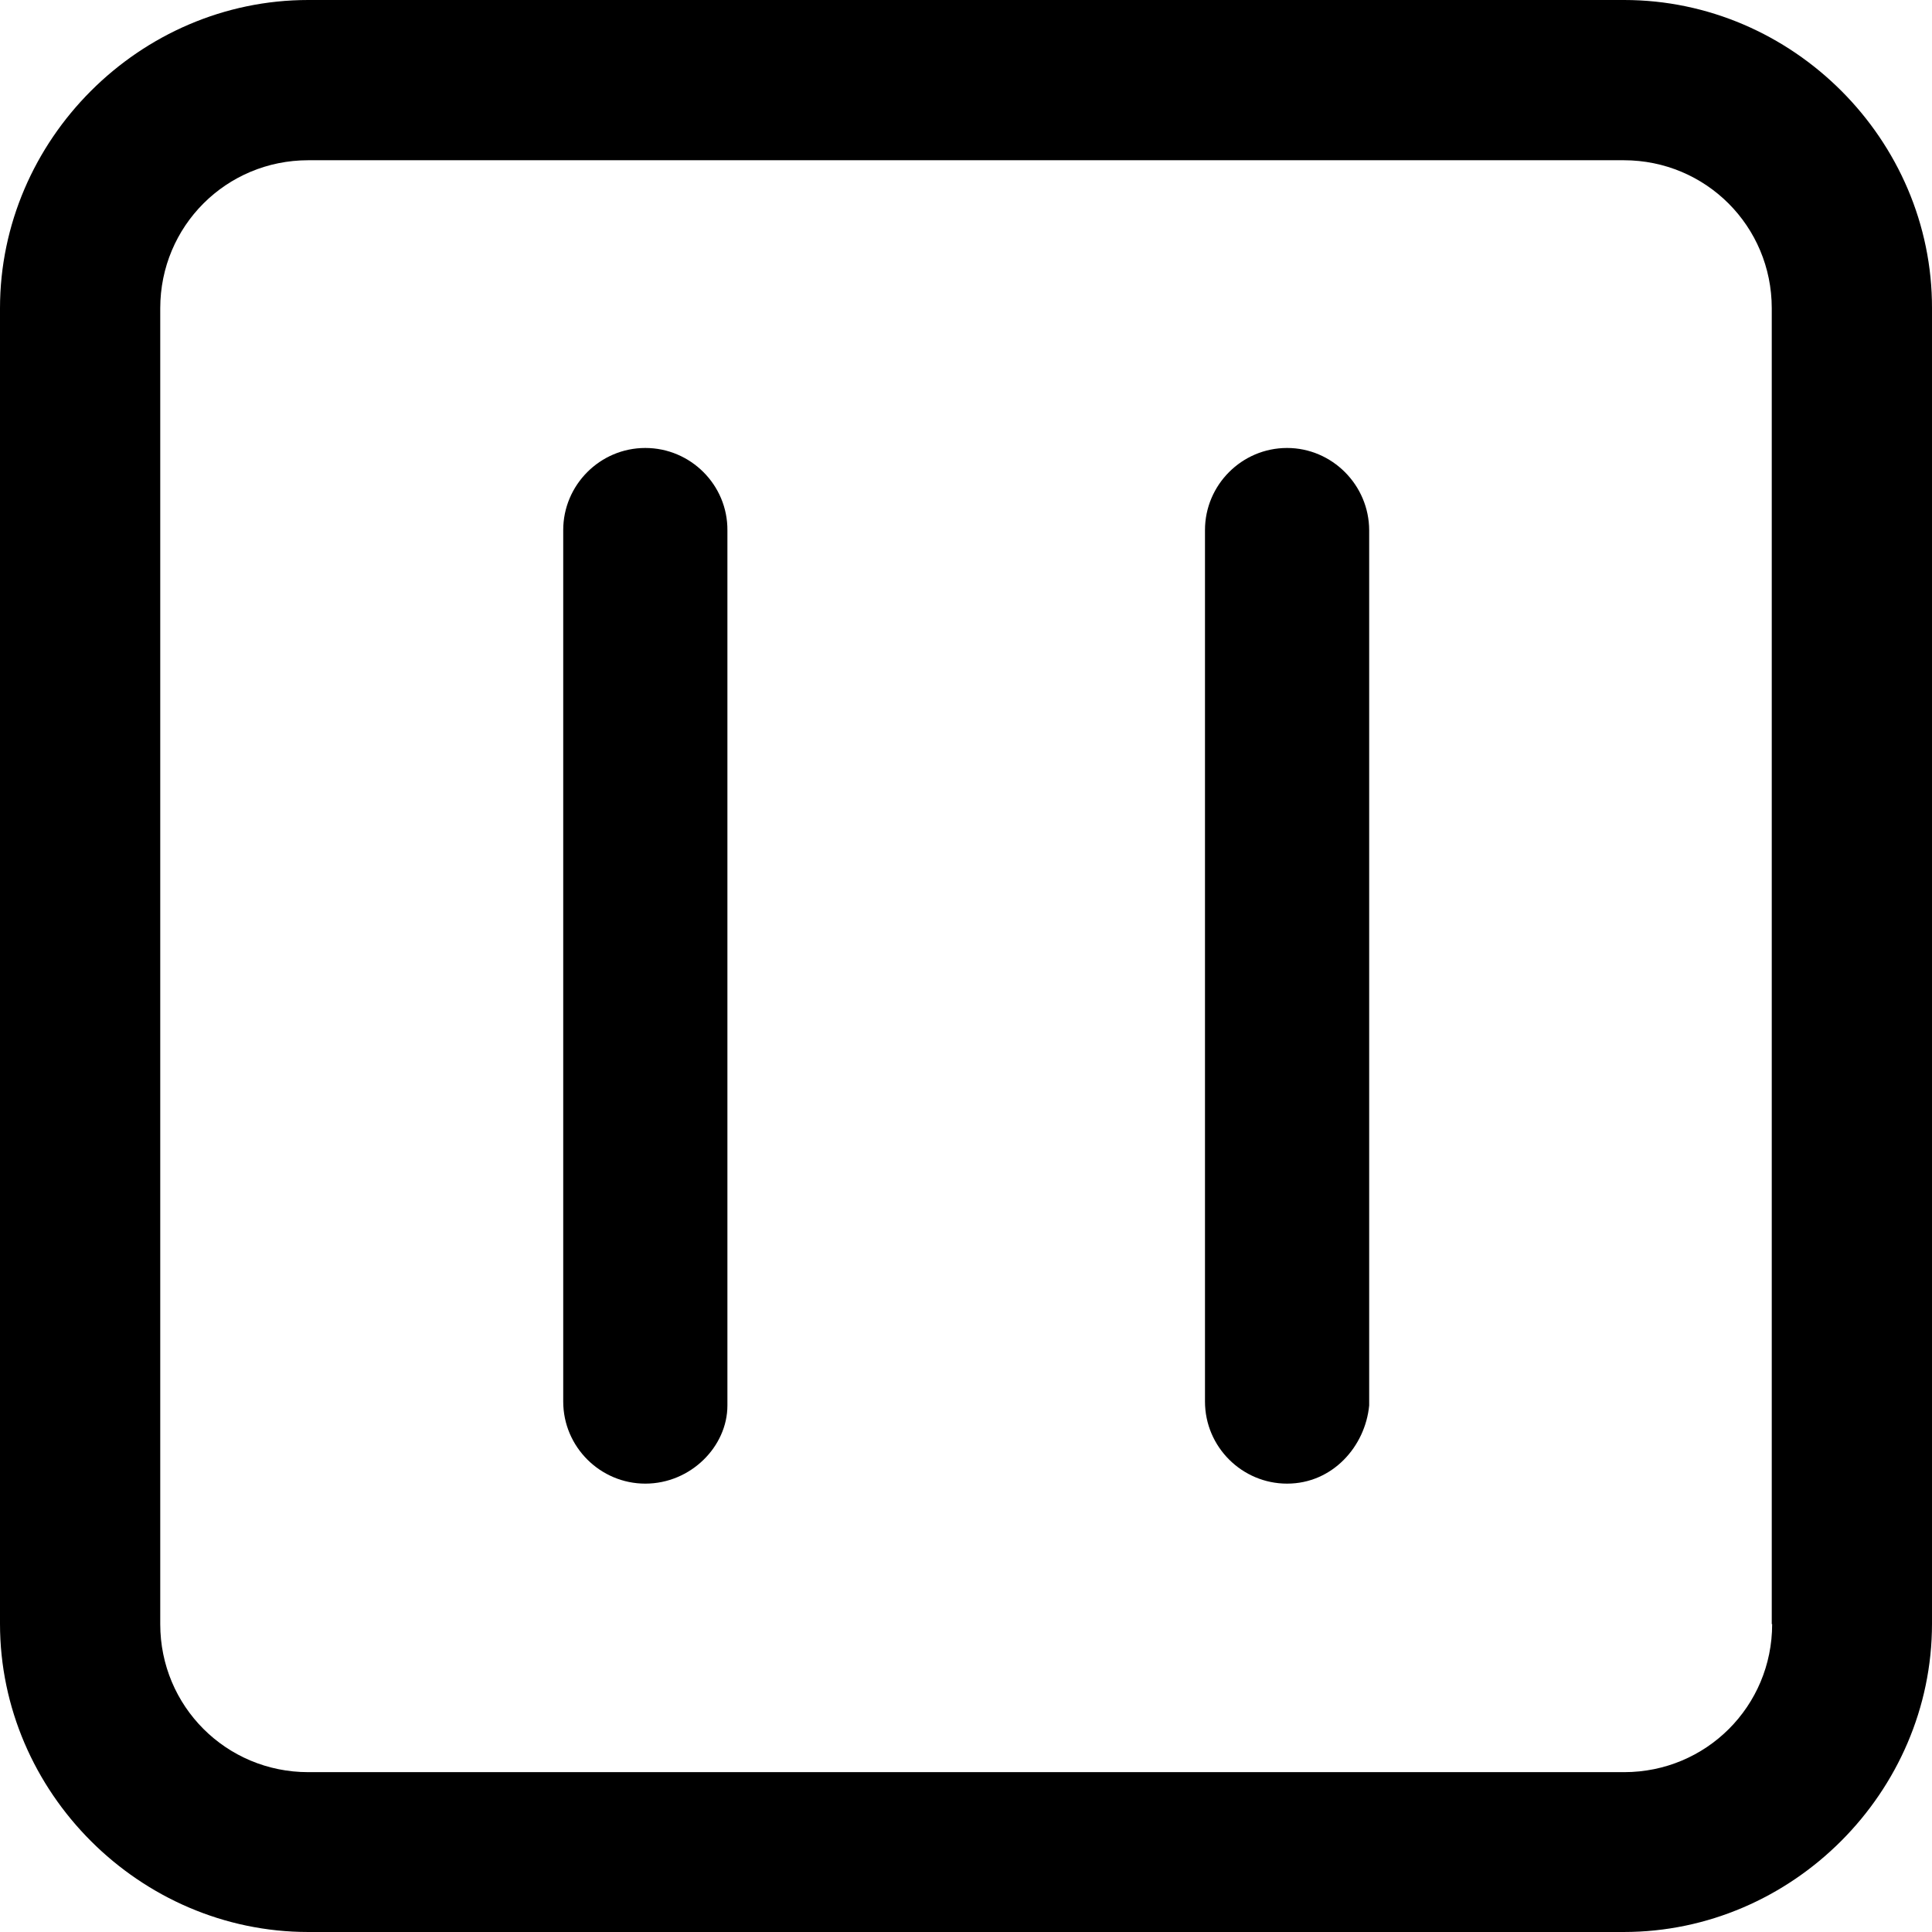
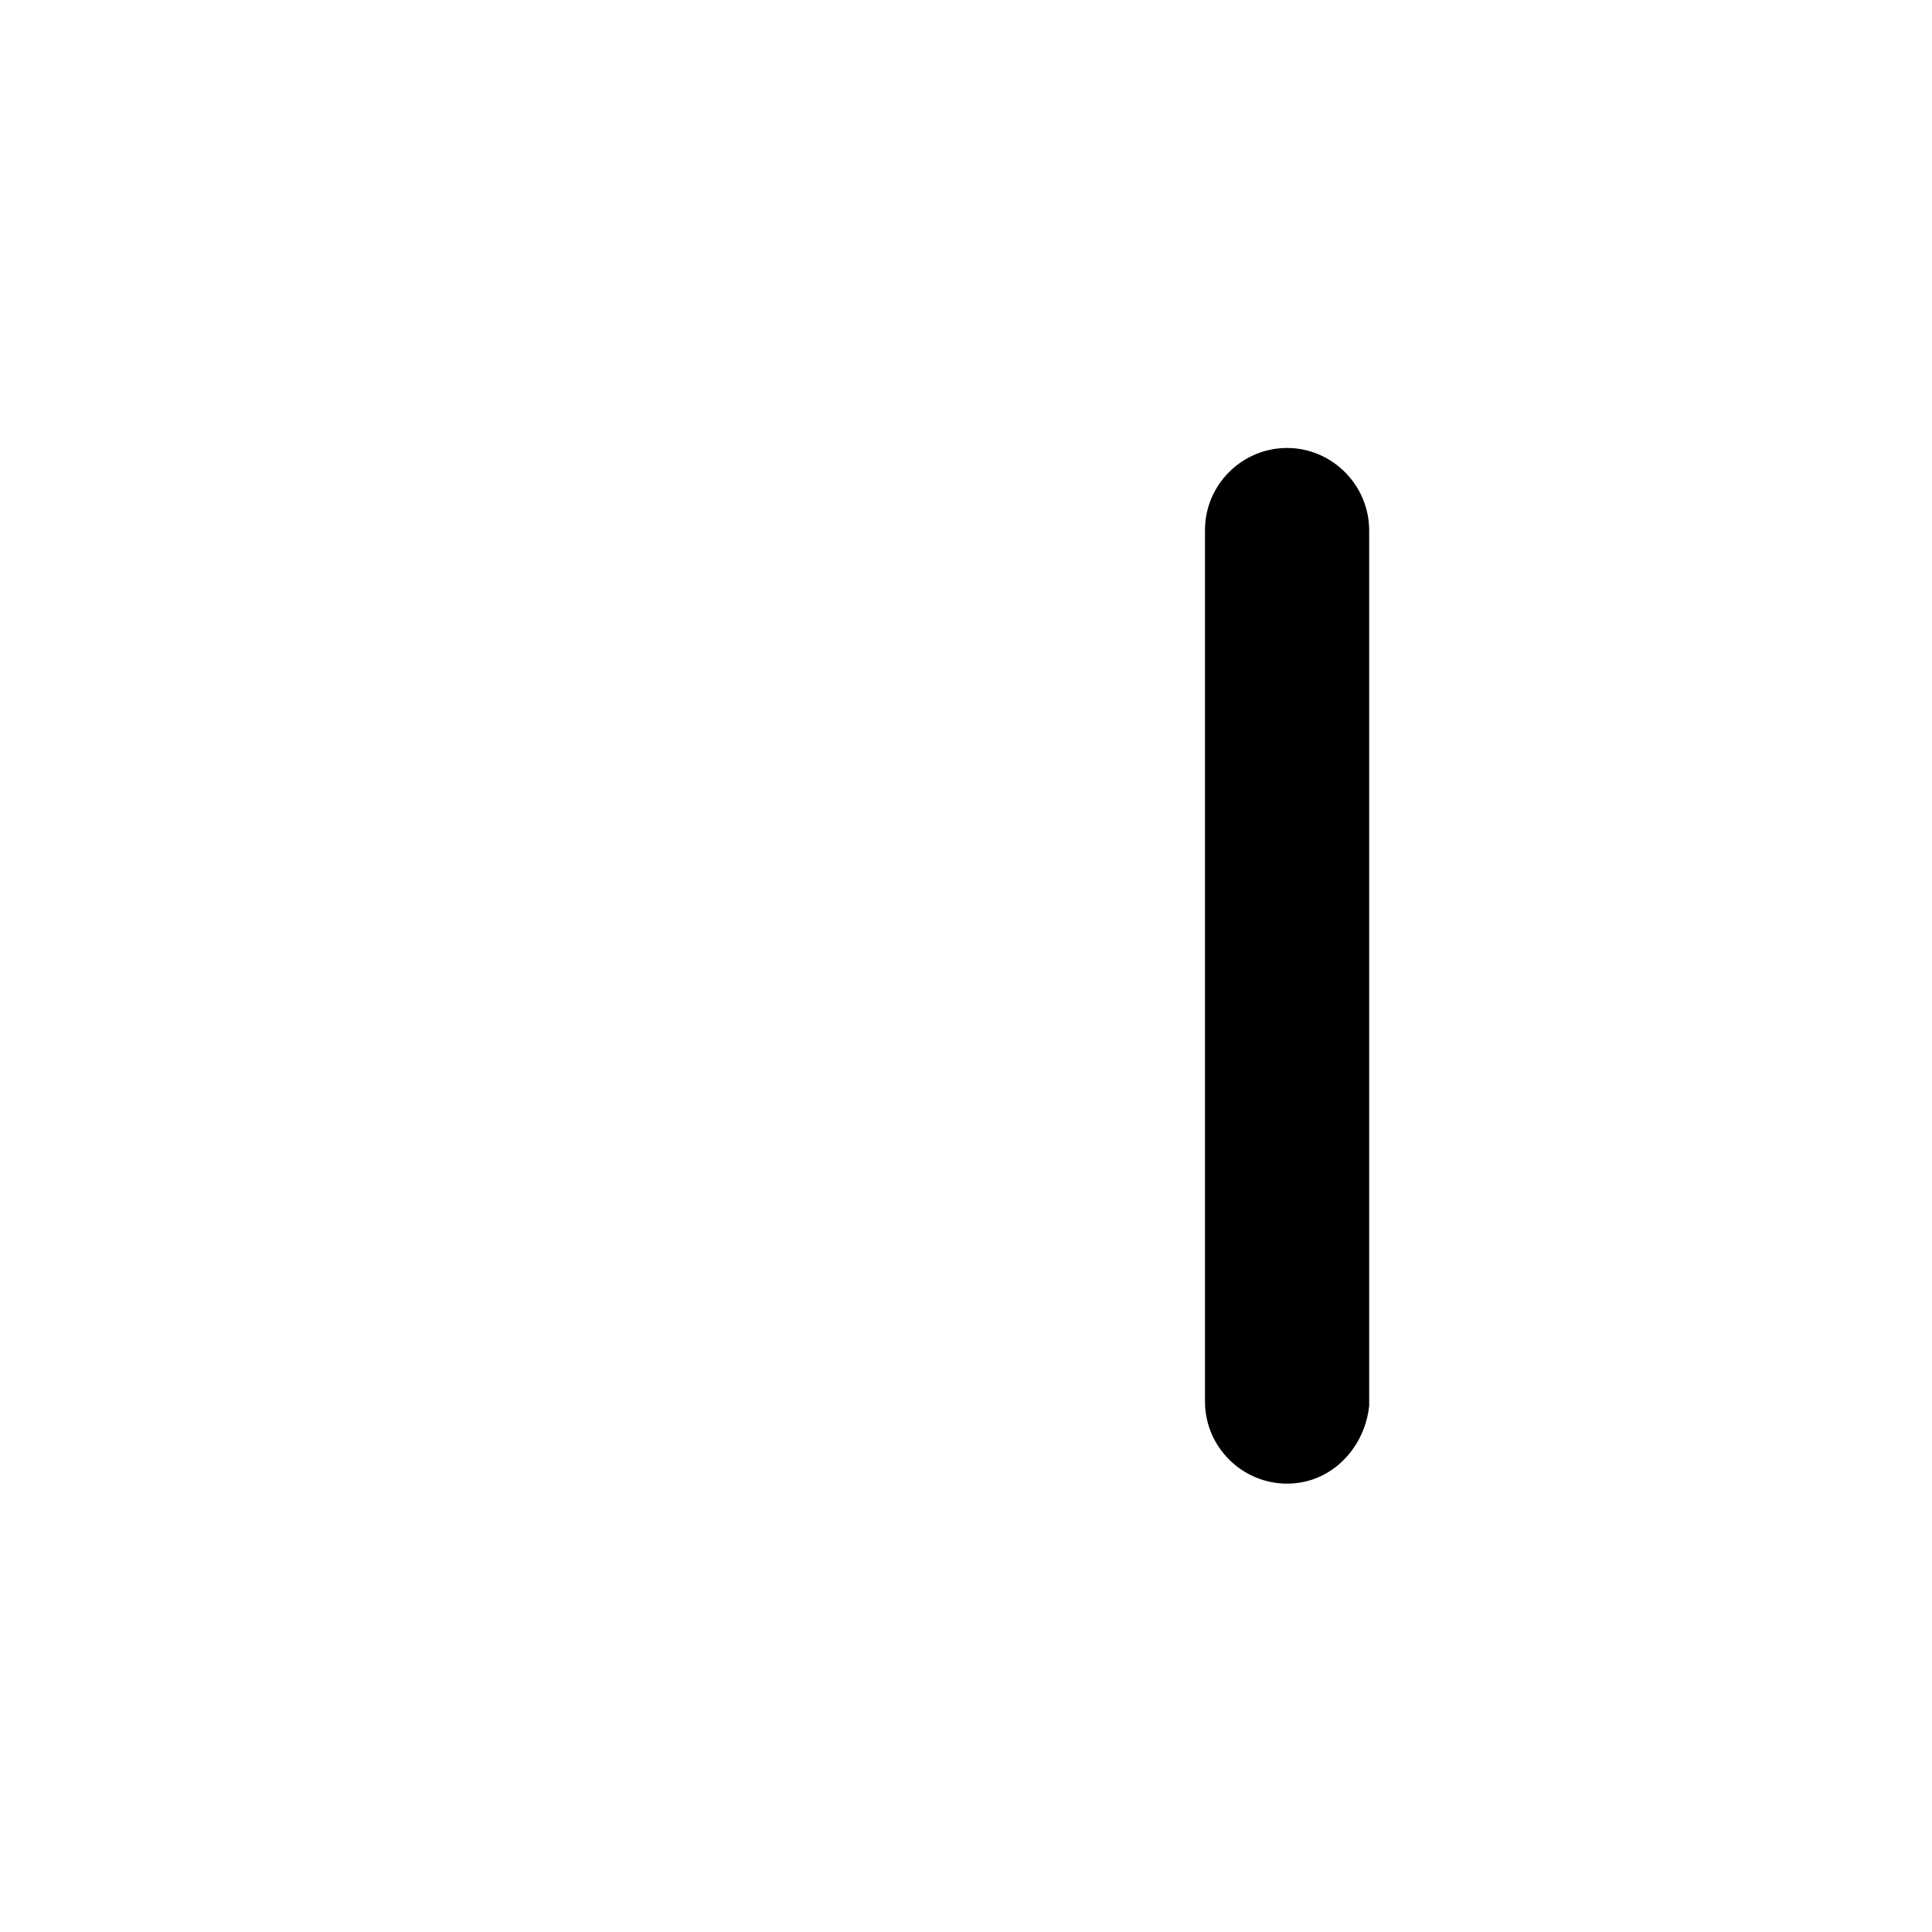
<svg xmlns="http://www.w3.org/2000/svg" version="1.1" id="Capa_1" x="0px" y="0px" viewBox="0 0 489.5 489.5" style="enable-background:new 0 0 489.5 489.5;" xml:space="preserve">
  <g>
    <g>
-       <path d="M411.5,0H78.1C35.4,0,0,35.4,0,78.1v333.3c0,42.7,35.4,78.1,78.1,78.1h333.3c42.7,0,78.1-35.4,78.1-78.1V78.1    C489.6,35.4,454.2,0,411.5,0z M449,411.5c0,20.8-16.7,37.5-37.5,37.5H78.1c-20.8,0-37.5-16.7-37.5-37.5V78.1    c0-20.8,16.7-37.5,37.5-37.5h333.3c20.8,0,37.5,16.7,37.5,37.5v333.4H449z" />
-       <path d="M163.5,113.5c-11.5,0-20.8,9.4-20.8,20.8v220.8c0,11.5,9.4,20.8,20.8,20.8c11.5,0,20.8-9.4,20.8-19.8V134.4    C184.4,122.9,175,113.5,163.5,113.5z" />
      <path d="M326.1,113.5c-11.5,0-20.8,9.4-20.8,20.8v220.8c0,11.5,9.4,20.8,20.8,20.8c11.5,0,19.8-9.4,20.8-19.8V134.4    C346.9,122.9,337.5,113.5,326.1,113.5z" />
    </g>
  </g>
  <g>
</g>
  <g>
</g>
  <g>
</g>
  <g>
</g>
  <g>
</g>
  <g>
</g>
  <g>
</g>
  <g>
</g>
  <g>
</g>
  <g>
</g>
  <g>
</g>
  <g>
</g>
  <g>
</g>
  <g>
</g>
  <g>
</g>
</svg>